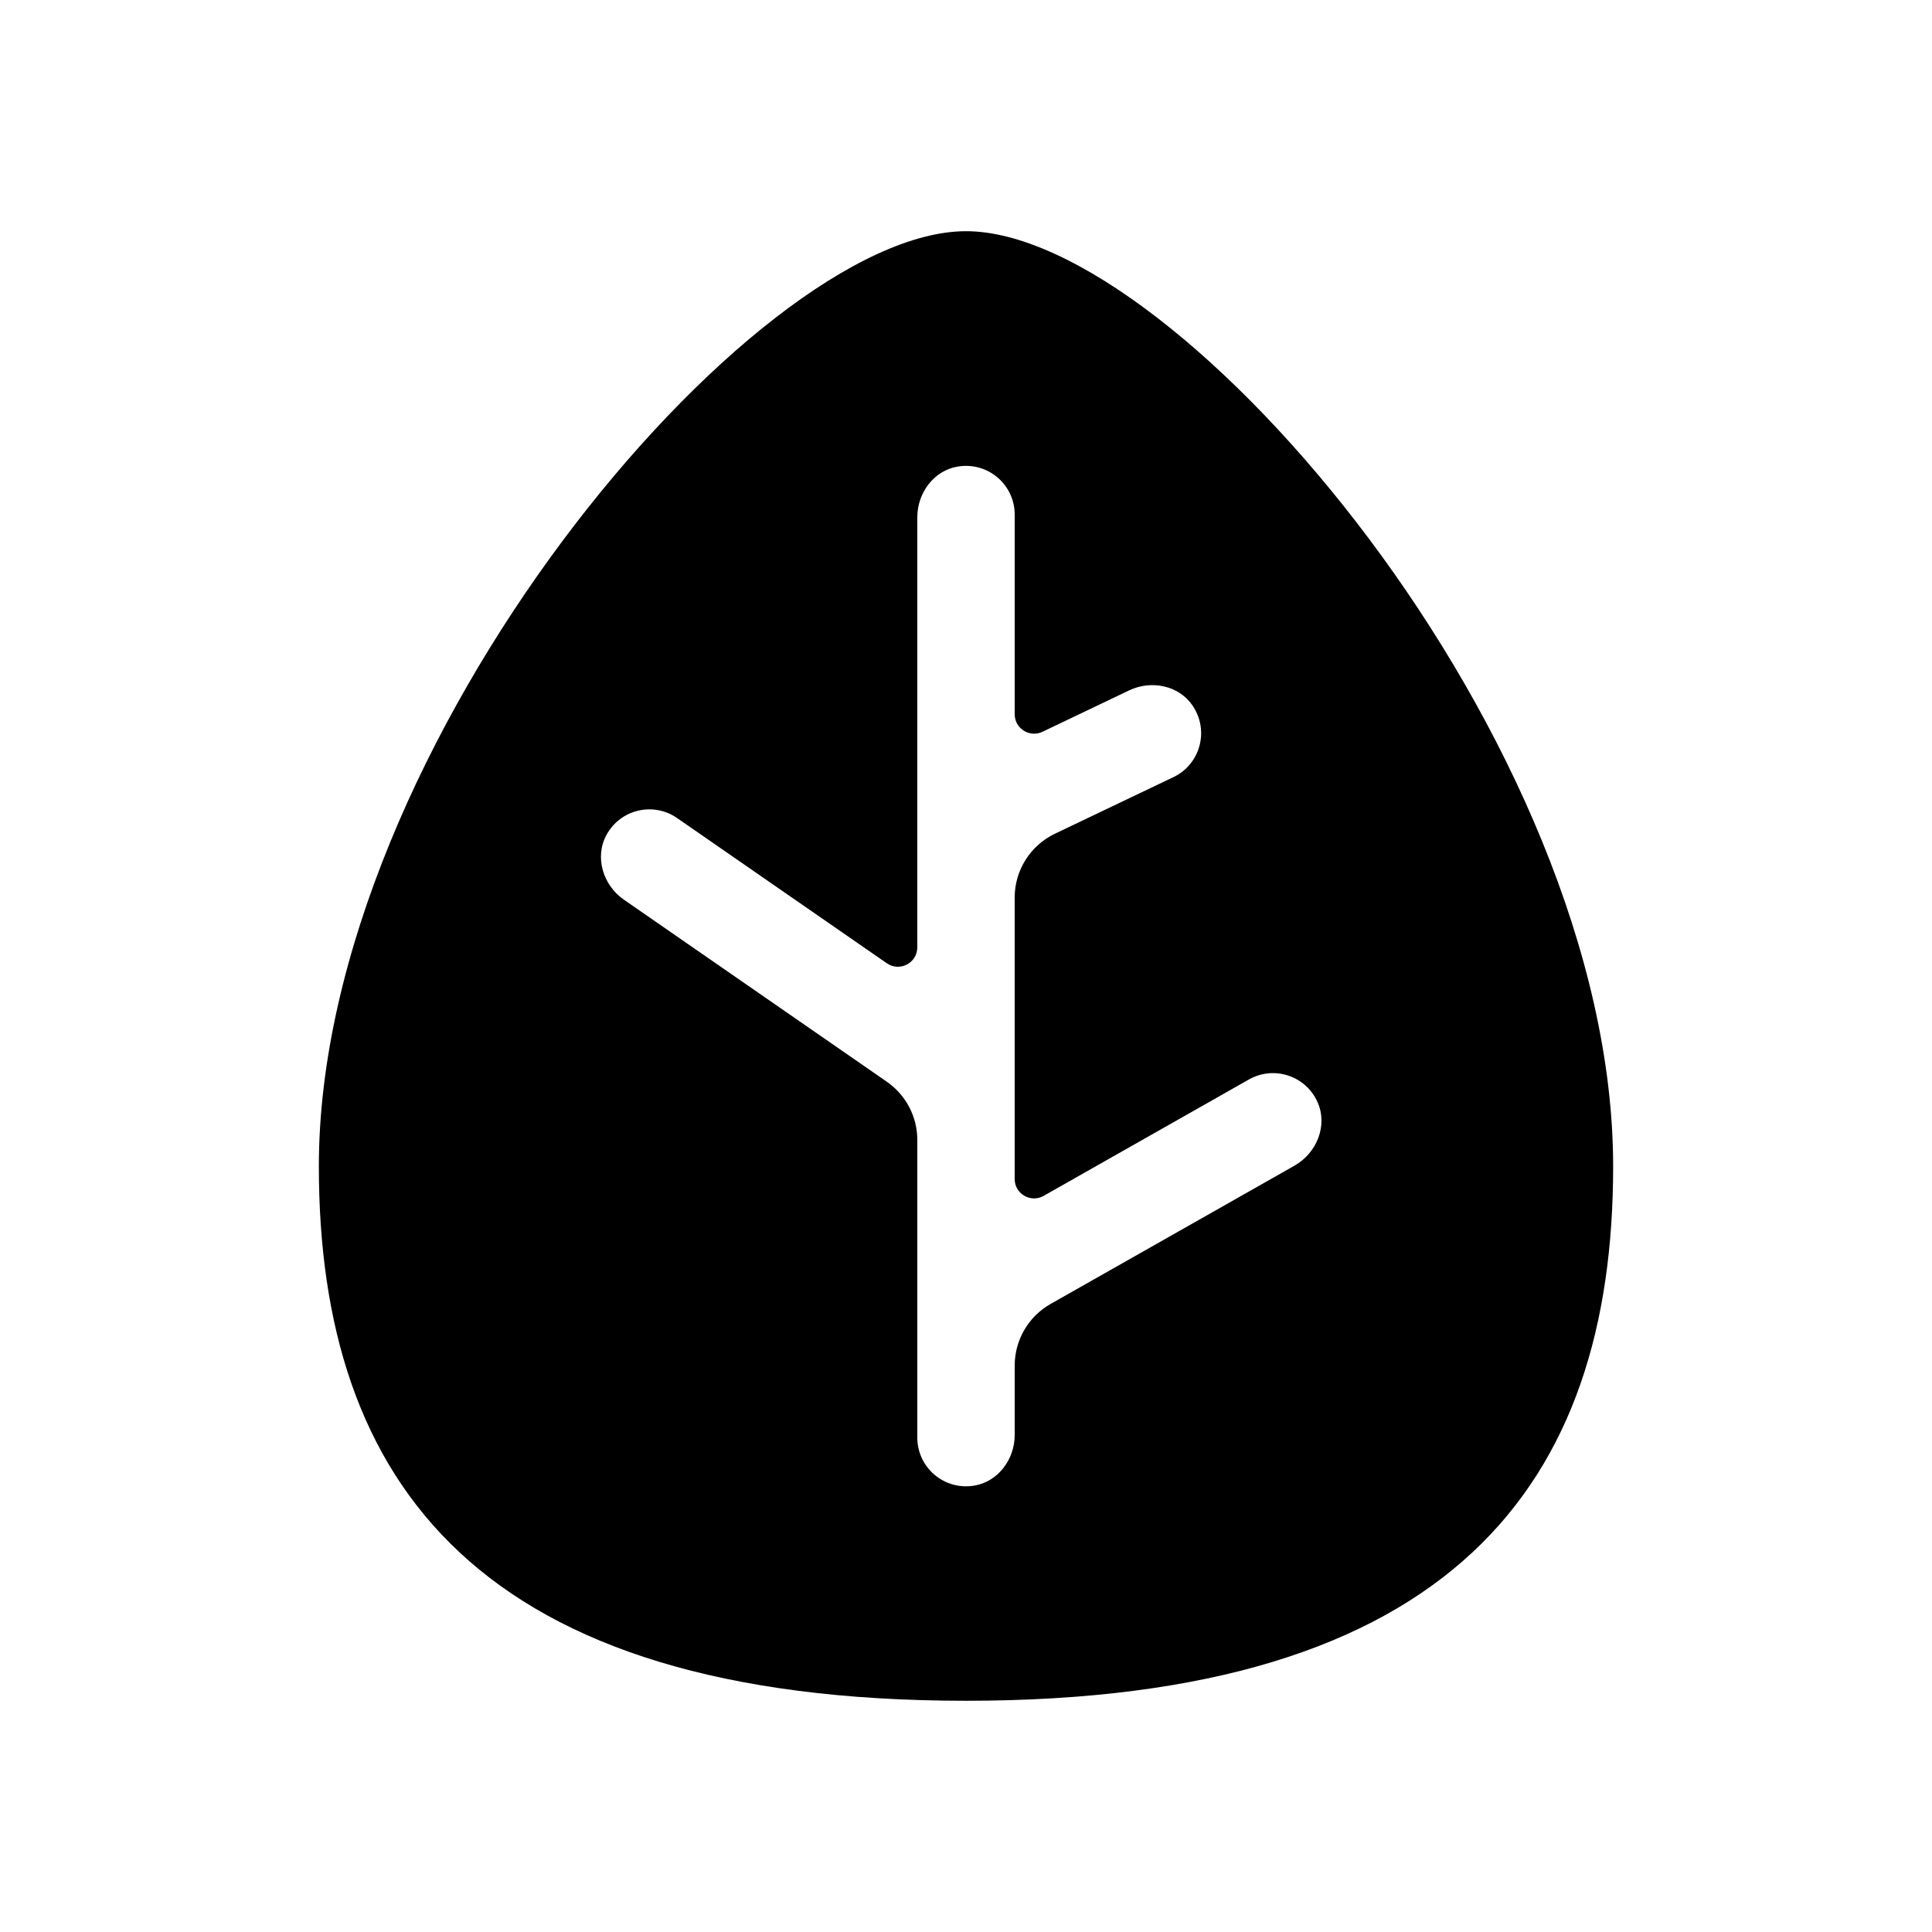
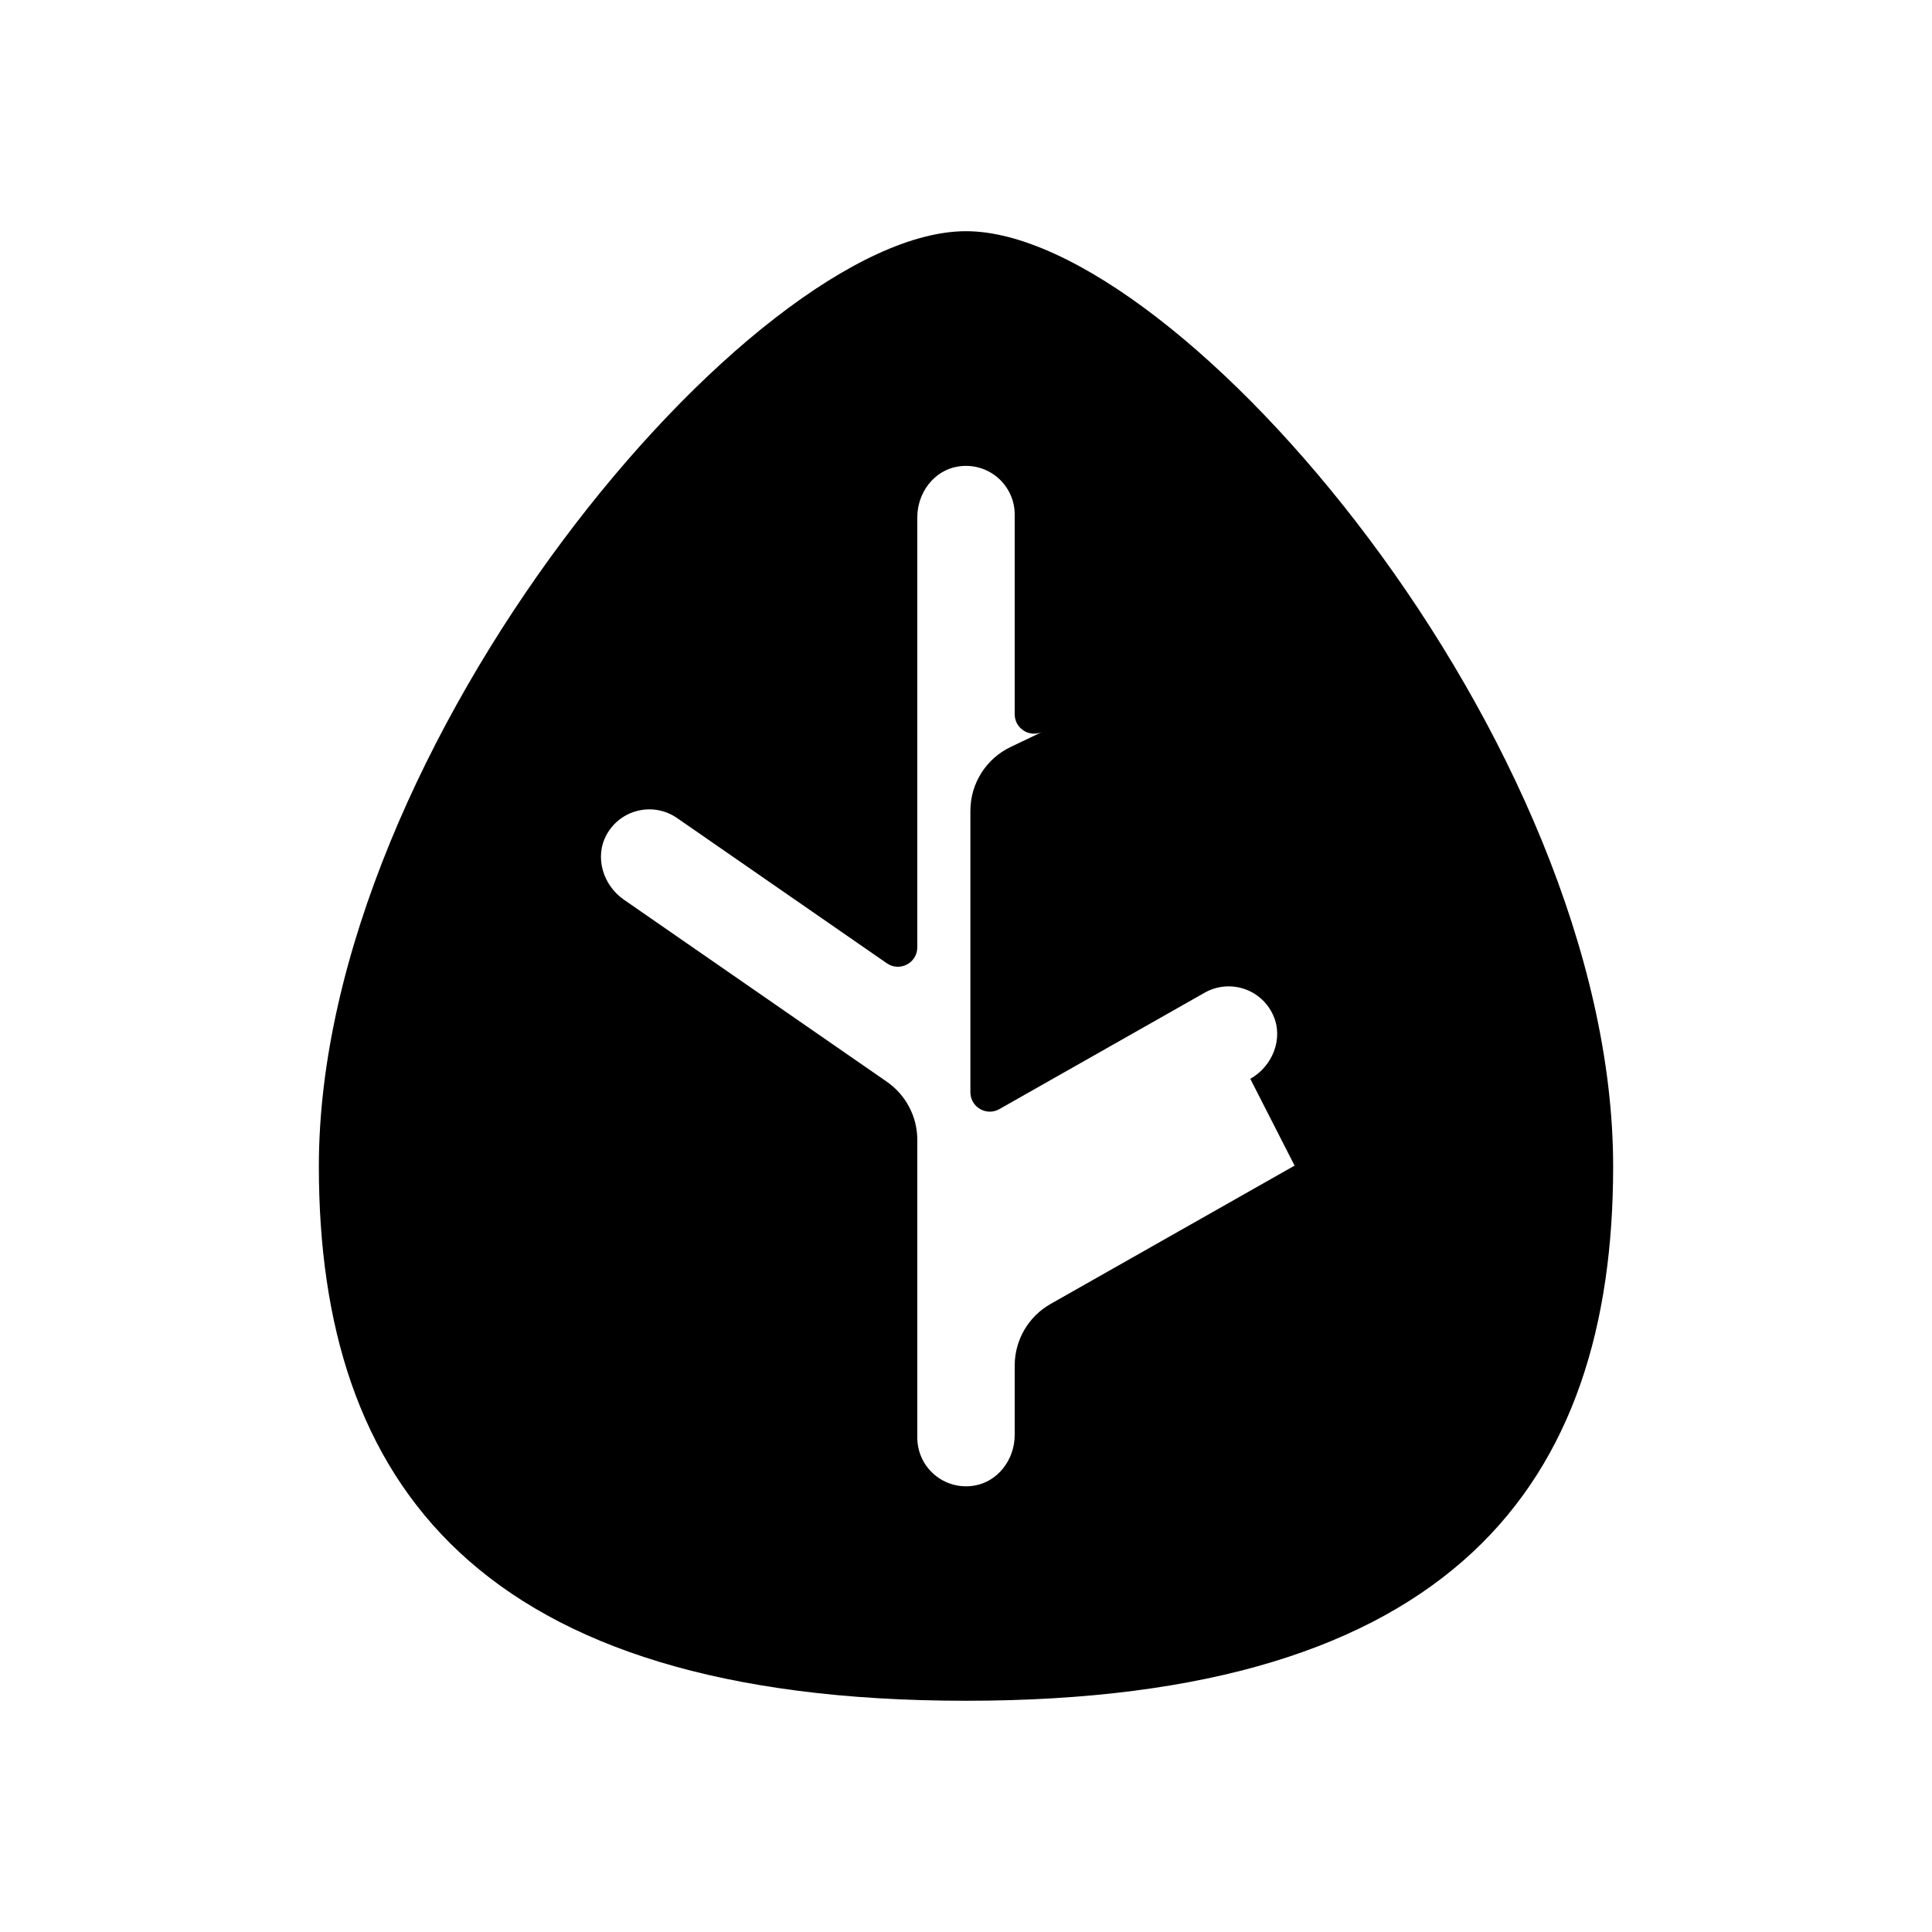
<svg xmlns="http://www.w3.org/2000/svg" fill="#000000" width="800px" height="800px" version="1.1" viewBox="144 144 512 512">
-   <path d="m400 205.27c-56.457 0-171.5 136.25-171.5 247.83 0 84.027 42.352 141.62 171.5 141.62s171.5-57.59 171.5-141.62c0-112.64-115.05-247.83-171.5-247.83zm87.078 247.63-64.668 36.664c-5.875 3.332-9.504 9.562-9.504 16.312v18.41c0 6.43-4.391 12.387-10.738 13.422-8.086 1.316-15.074-4.891-15.074-12.727v-78.895c0-6.152-3.019-11.914-8.078-15.418l-69.688-48.25c-5.543-3.84-7.836-11.328-4.57-17.227 3.758-6.793 12.438-8.719 18.668-4.406l55.598 38.496c3.41 2.359 8.066-0.078 8.066-4.227l0.004-113.99c0-6.43 4.391-12.387 10.738-13.422 8.086-1.316 15.074 4.891 15.074 12.727v52.922c0 3.781 3.945 6.269 7.356 4.641l22.969-10.973c5.797-2.769 13.066-1.371 16.727 3.906 4.672 6.731 2.082 15.715-4.992 19.086l-31.395 14.992c-6.519 3.113-10.672 9.695-10.672 16.922v47.777 0.016 26.789c0 3.941 4.25 6.414 7.676 4.473l54.418-30.855c6.578-3.711 15.043-1.051 18.18 6.043 2.746 6.184-0.215 13.457-6.094 16.789z" />
+   <path d="m400 205.27c-56.457 0-171.5 136.25-171.5 247.83 0 84.027 42.352 141.62 171.5 141.62s171.5-57.59 171.5-141.62c0-112.64-115.05-247.83-171.5-247.83zm87.078 247.63-64.668 36.664c-5.875 3.332-9.504 9.562-9.504 16.312v18.41c0 6.43-4.391 12.387-10.738 13.422-8.086 1.316-15.074-4.891-15.074-12.727v-78.895c0-6.152-3.019-11.914-8.078-15.418l-69.688-48.25c-5.543-3.84-7.836-11.328-4.57-17.227 3.758-6.793 12.438-8.719 18.668-4.406l55.598 38.496c3.41 2.359 8.066-0.078 8.066-4.227l0.004-113.99c0-6.43 4.391-12.387 10.738-13.422 8.086-1.316 15.074 4.891 15.074 12.727v52.922c0 3.781 3.945 6.269 7.356 4.641l22.969-10.973l-31.395 14.992c-6.519 3.113-10.672 9.695-10.672 16.922v47.777 0.016 26.789c0 3.941 4.25 6.414 7.676 4.473l54.418-30.855c6.578-3.711 15.043-1.051 18.18 6.043 2.746 6.184-0.215 13.457-6.094 16.789z" />
</svg>